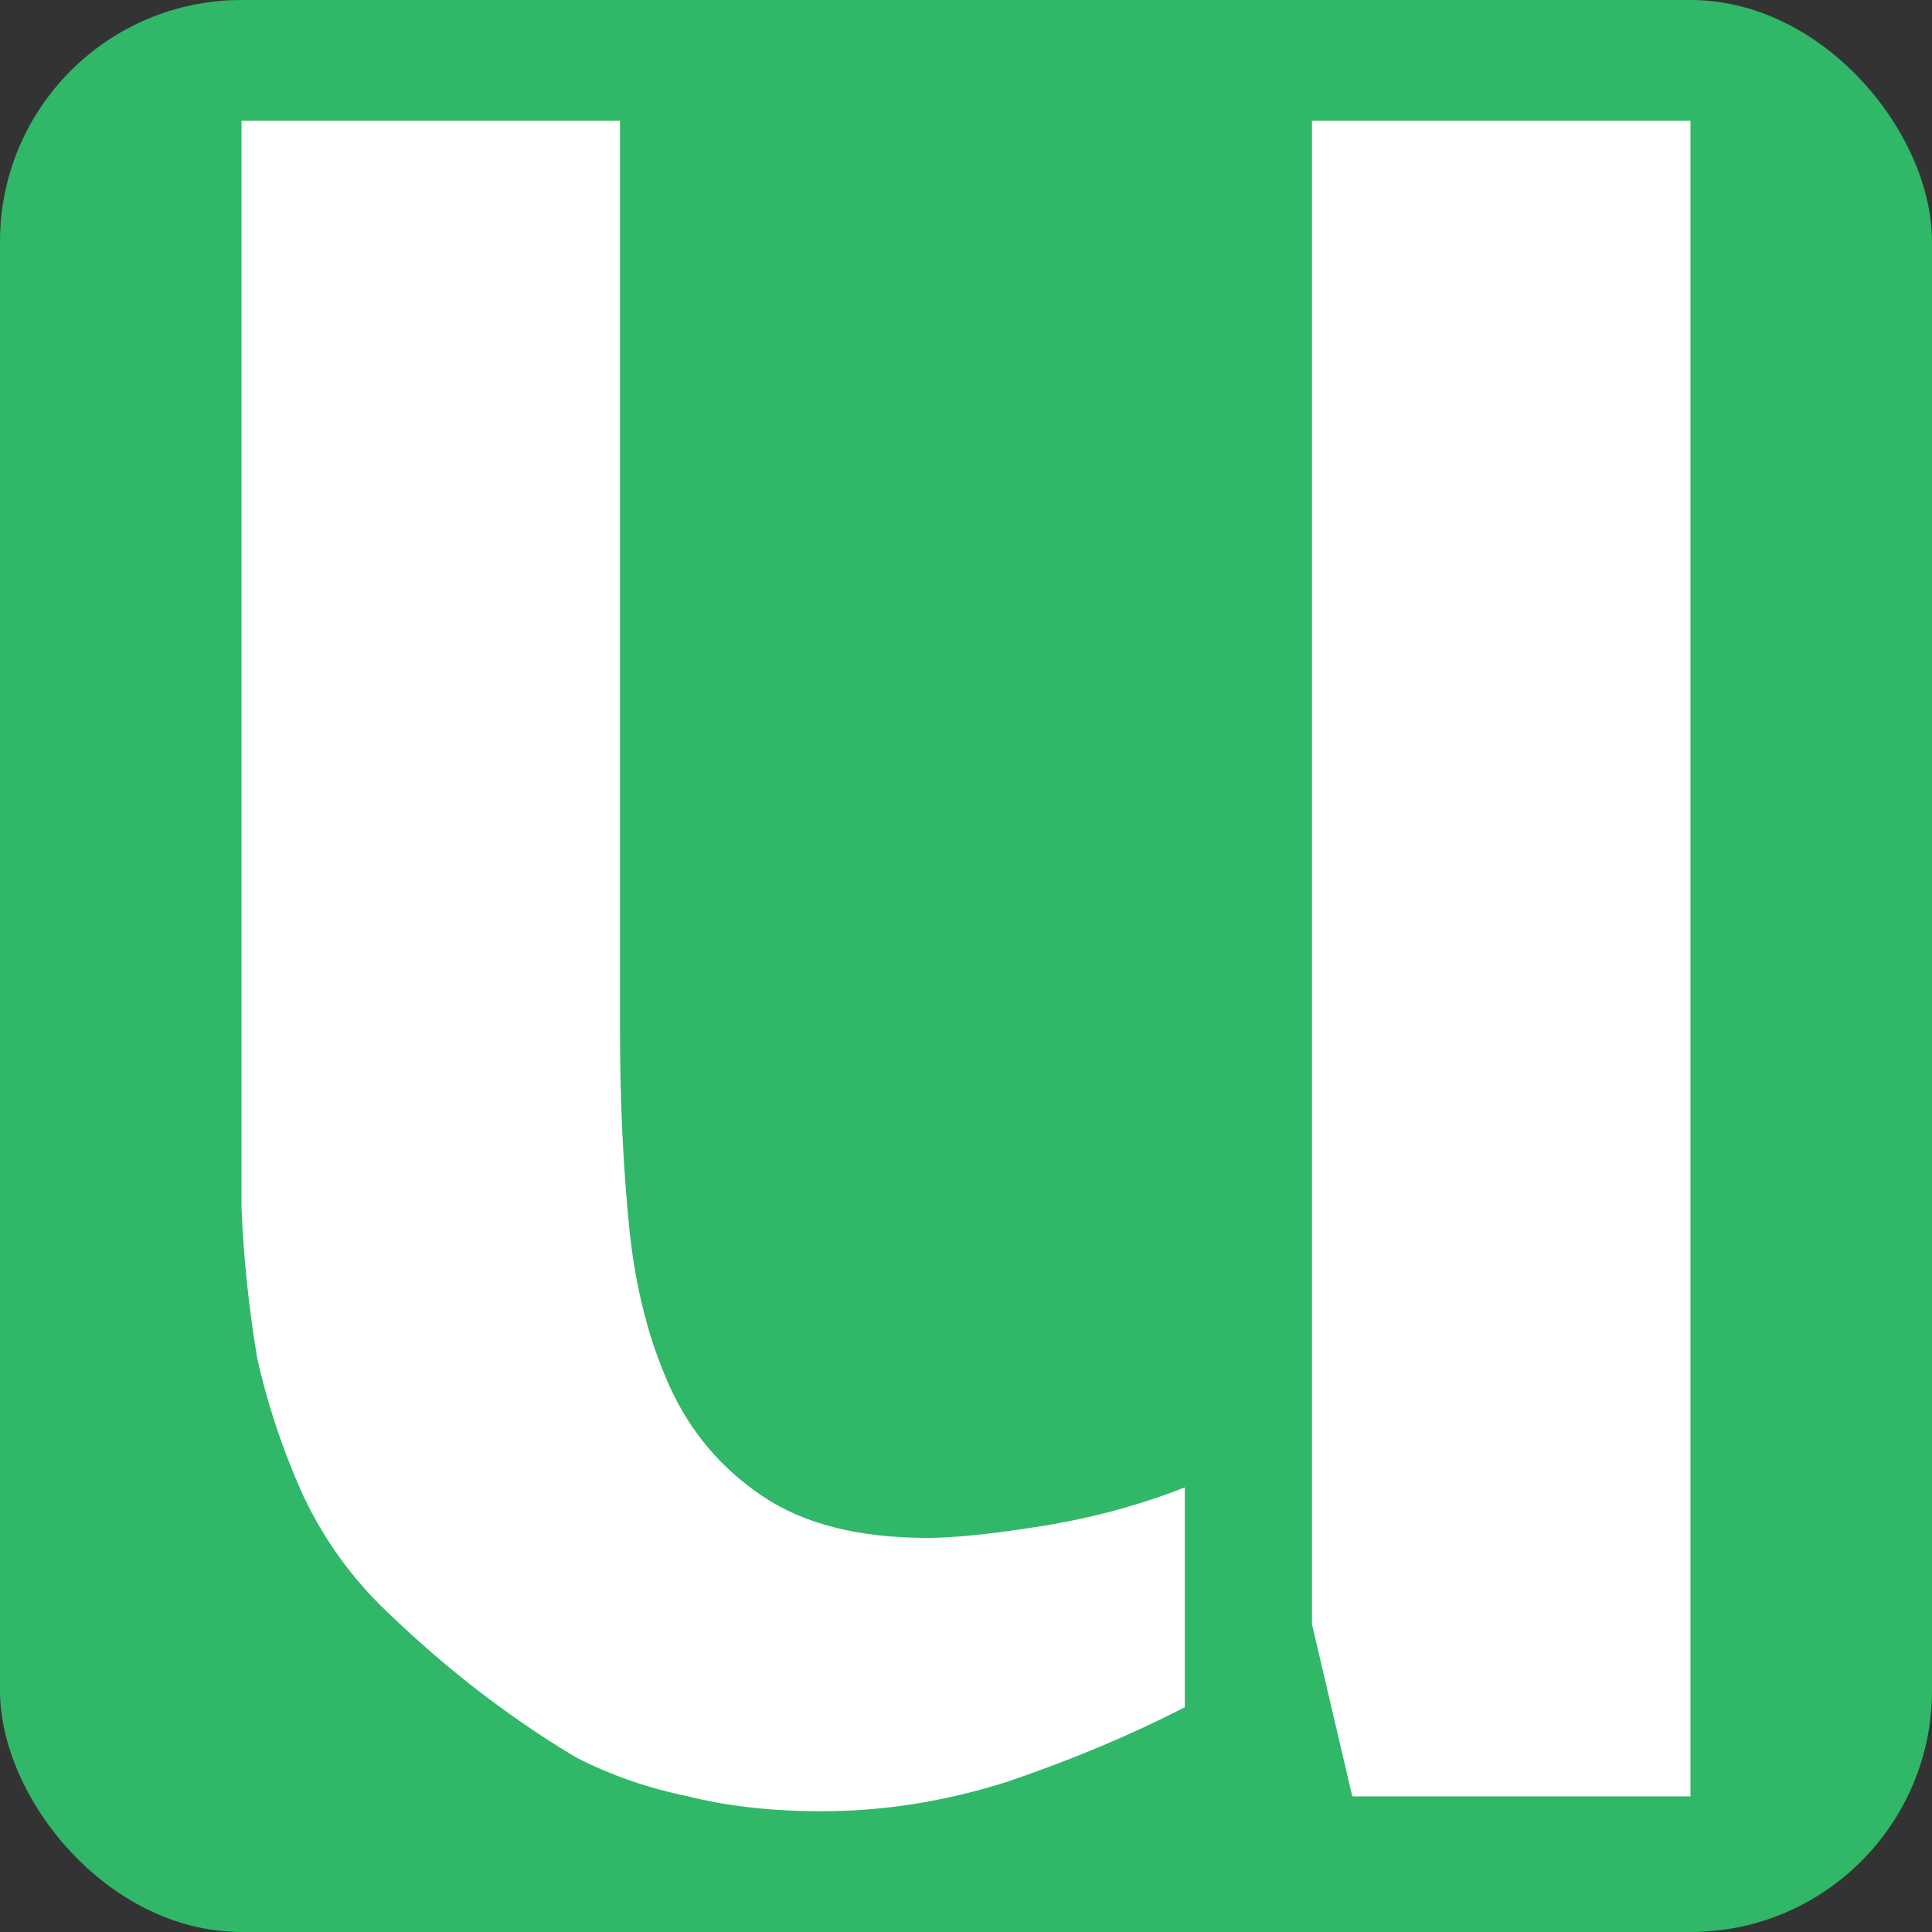
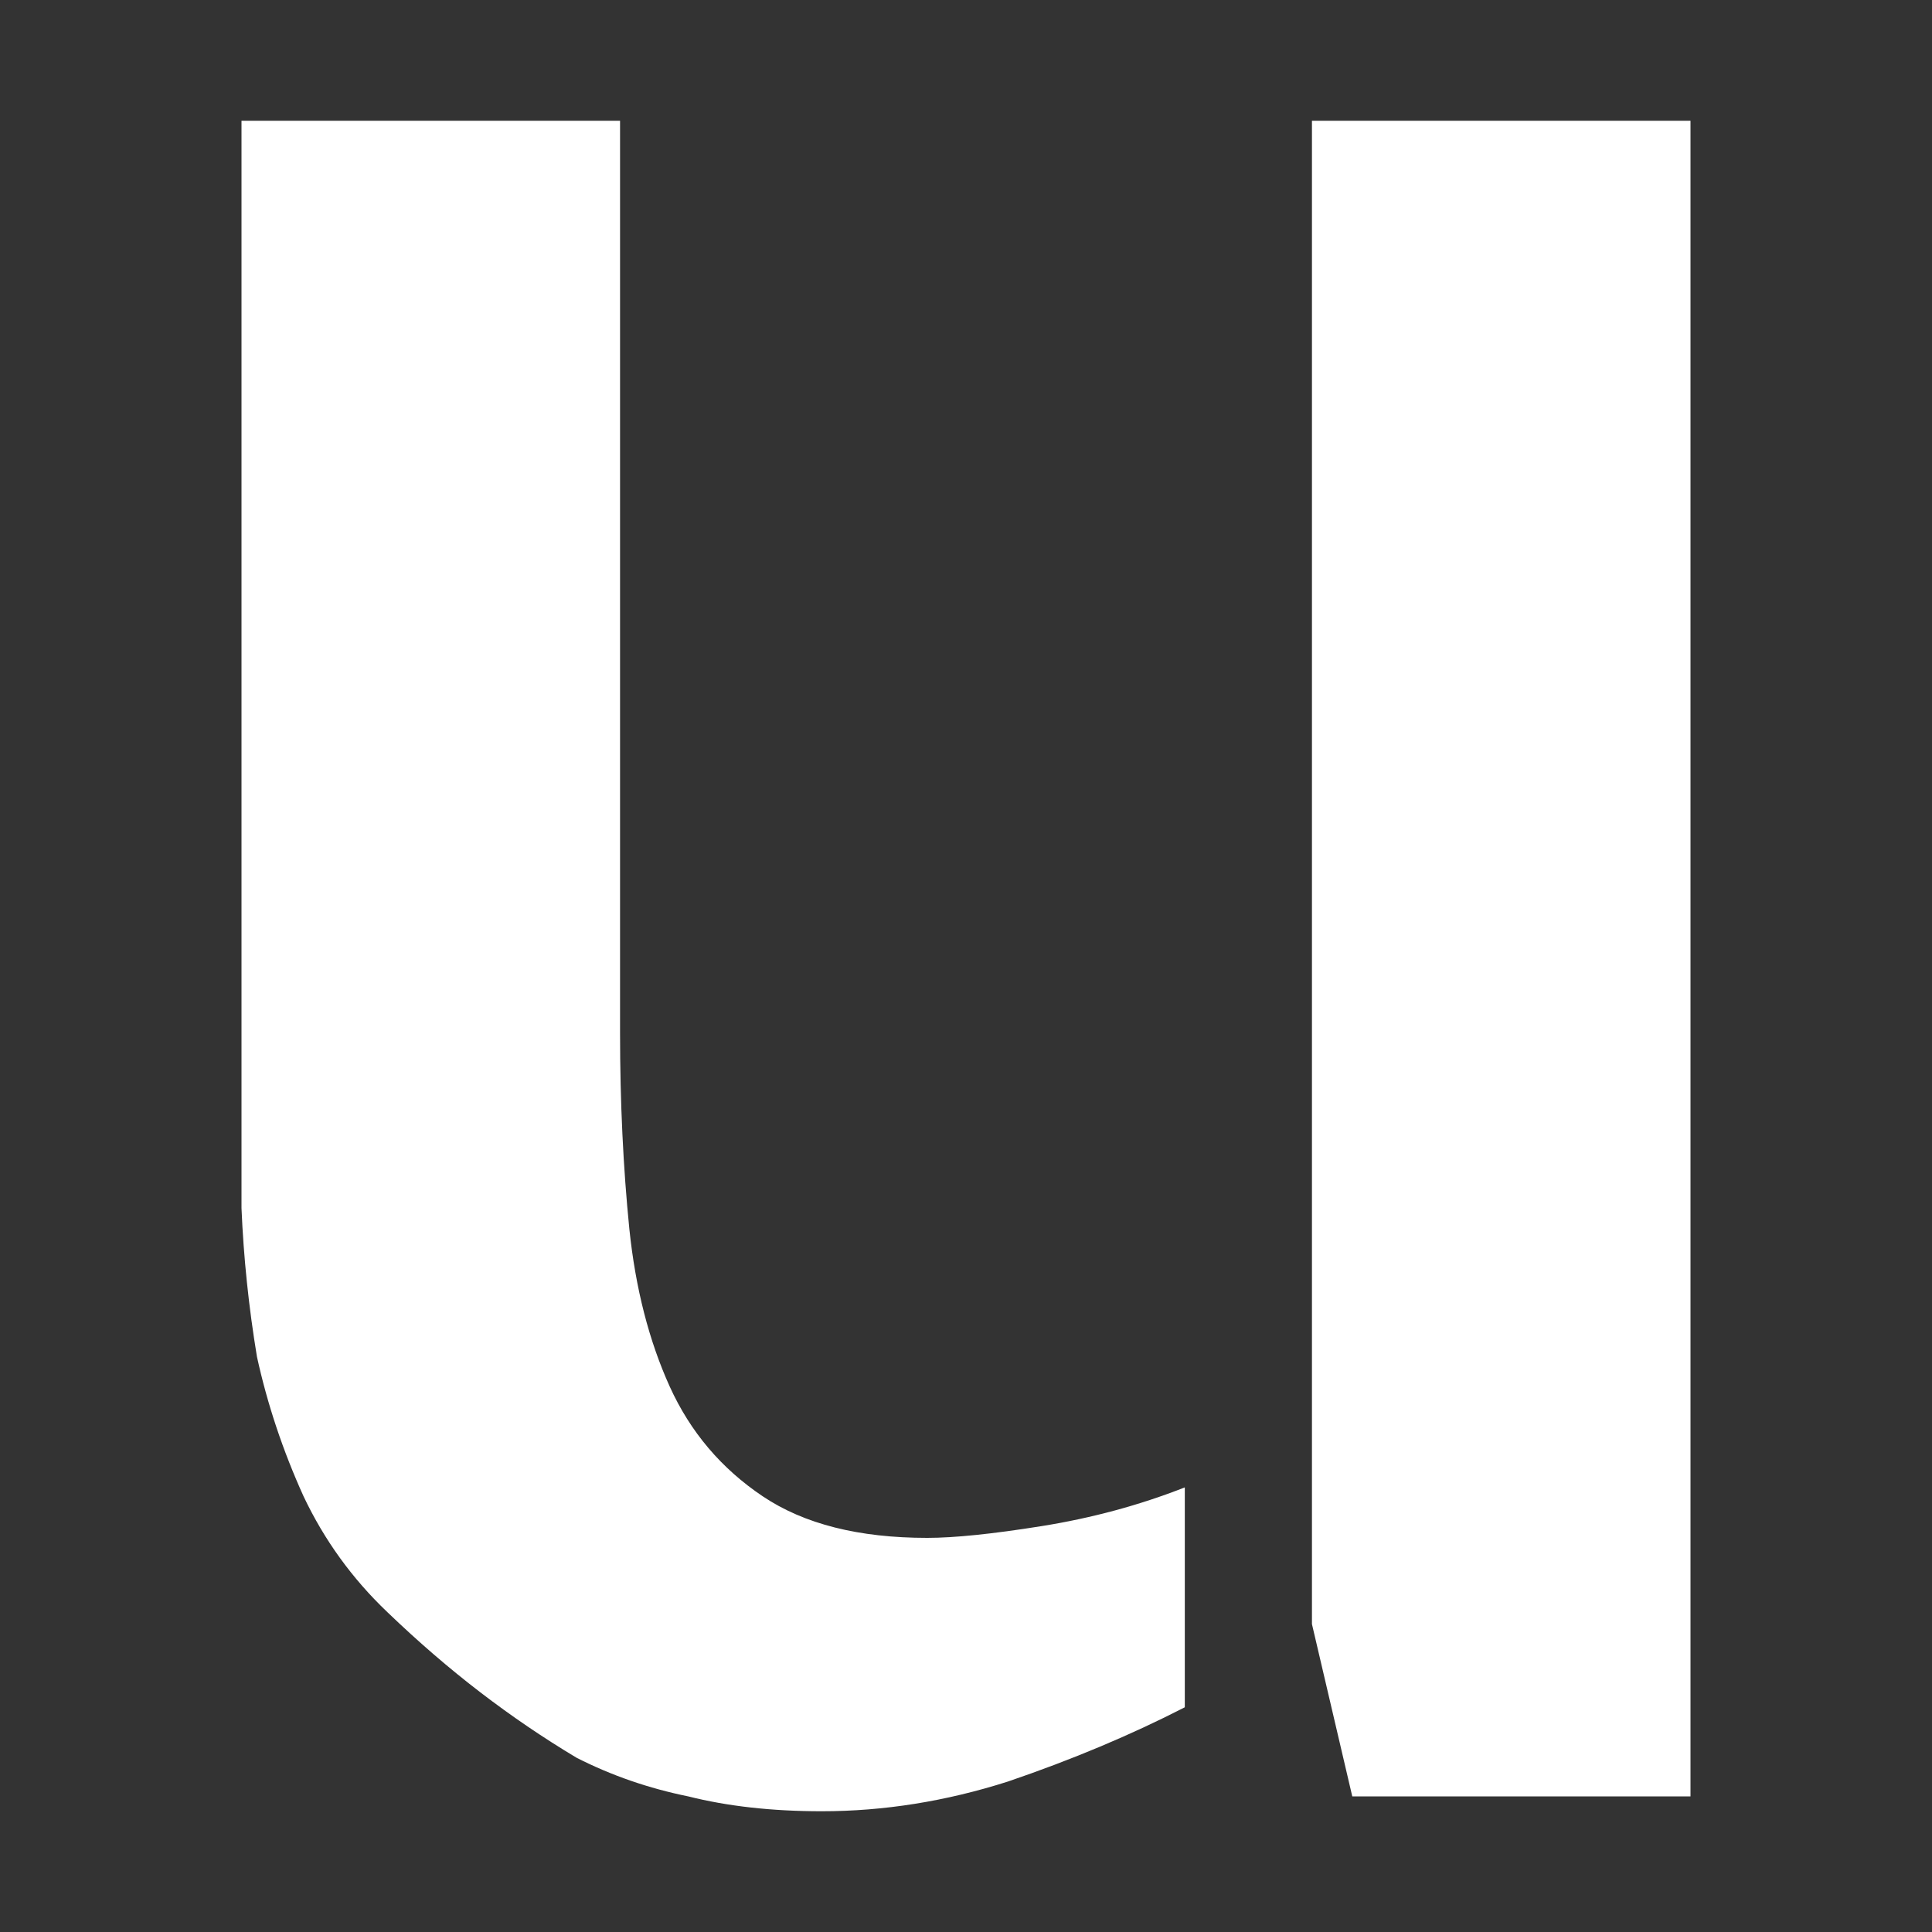
<svg xmlns="http://www.w3.org/2000/svg" width="16" height="16" viewBox="0 0 16 16" fill="none">
  <rect x="0" y="0" width="16" height="16" fill="#333333" stroke="none" />
-   <rect width="16" height="16" rx="2" fill="#30B767" />
  <path d="M5.135 8.554C5.135 9.128 5.161 9.669 5.212 10.178C5.263 10.67 5.375 11.104 5.546 11.482C5.717 11.859 5.974 12.162 6.317 12.392C6.66 12.622 7.113 12.736 7.679 12.736C7.902 12.736 8.218 12.704 8.63 12.638C9.041 12.572 9.435 12.466 9.812 12.318V14.139C9.366 14.368 8.878 14.573 8.347 14.754C7.833 14.918 7.319 15 6.805 15C6.394 15 6.026 14.959 5.7 14.877C5.375 14.811 5.066 14.705 4.775 14.557C4.501 14.393 4.236 14.213 3.979 14.016C3.722 13.819 3.465 13.598 3.208 13.351C2.916 13.073 2.685 12.753 2.514 12.392C2.343 12.015 2.214 11.629 2.128 11.236C2.06 10.825 2.017 10.415 2 10.005C2 9.595 2 9.193 2 8.8V1H5.135V8.554ZM14 1V14.877H11.199L10.865 13.45V1H14Z" fill="white" />
</svg>